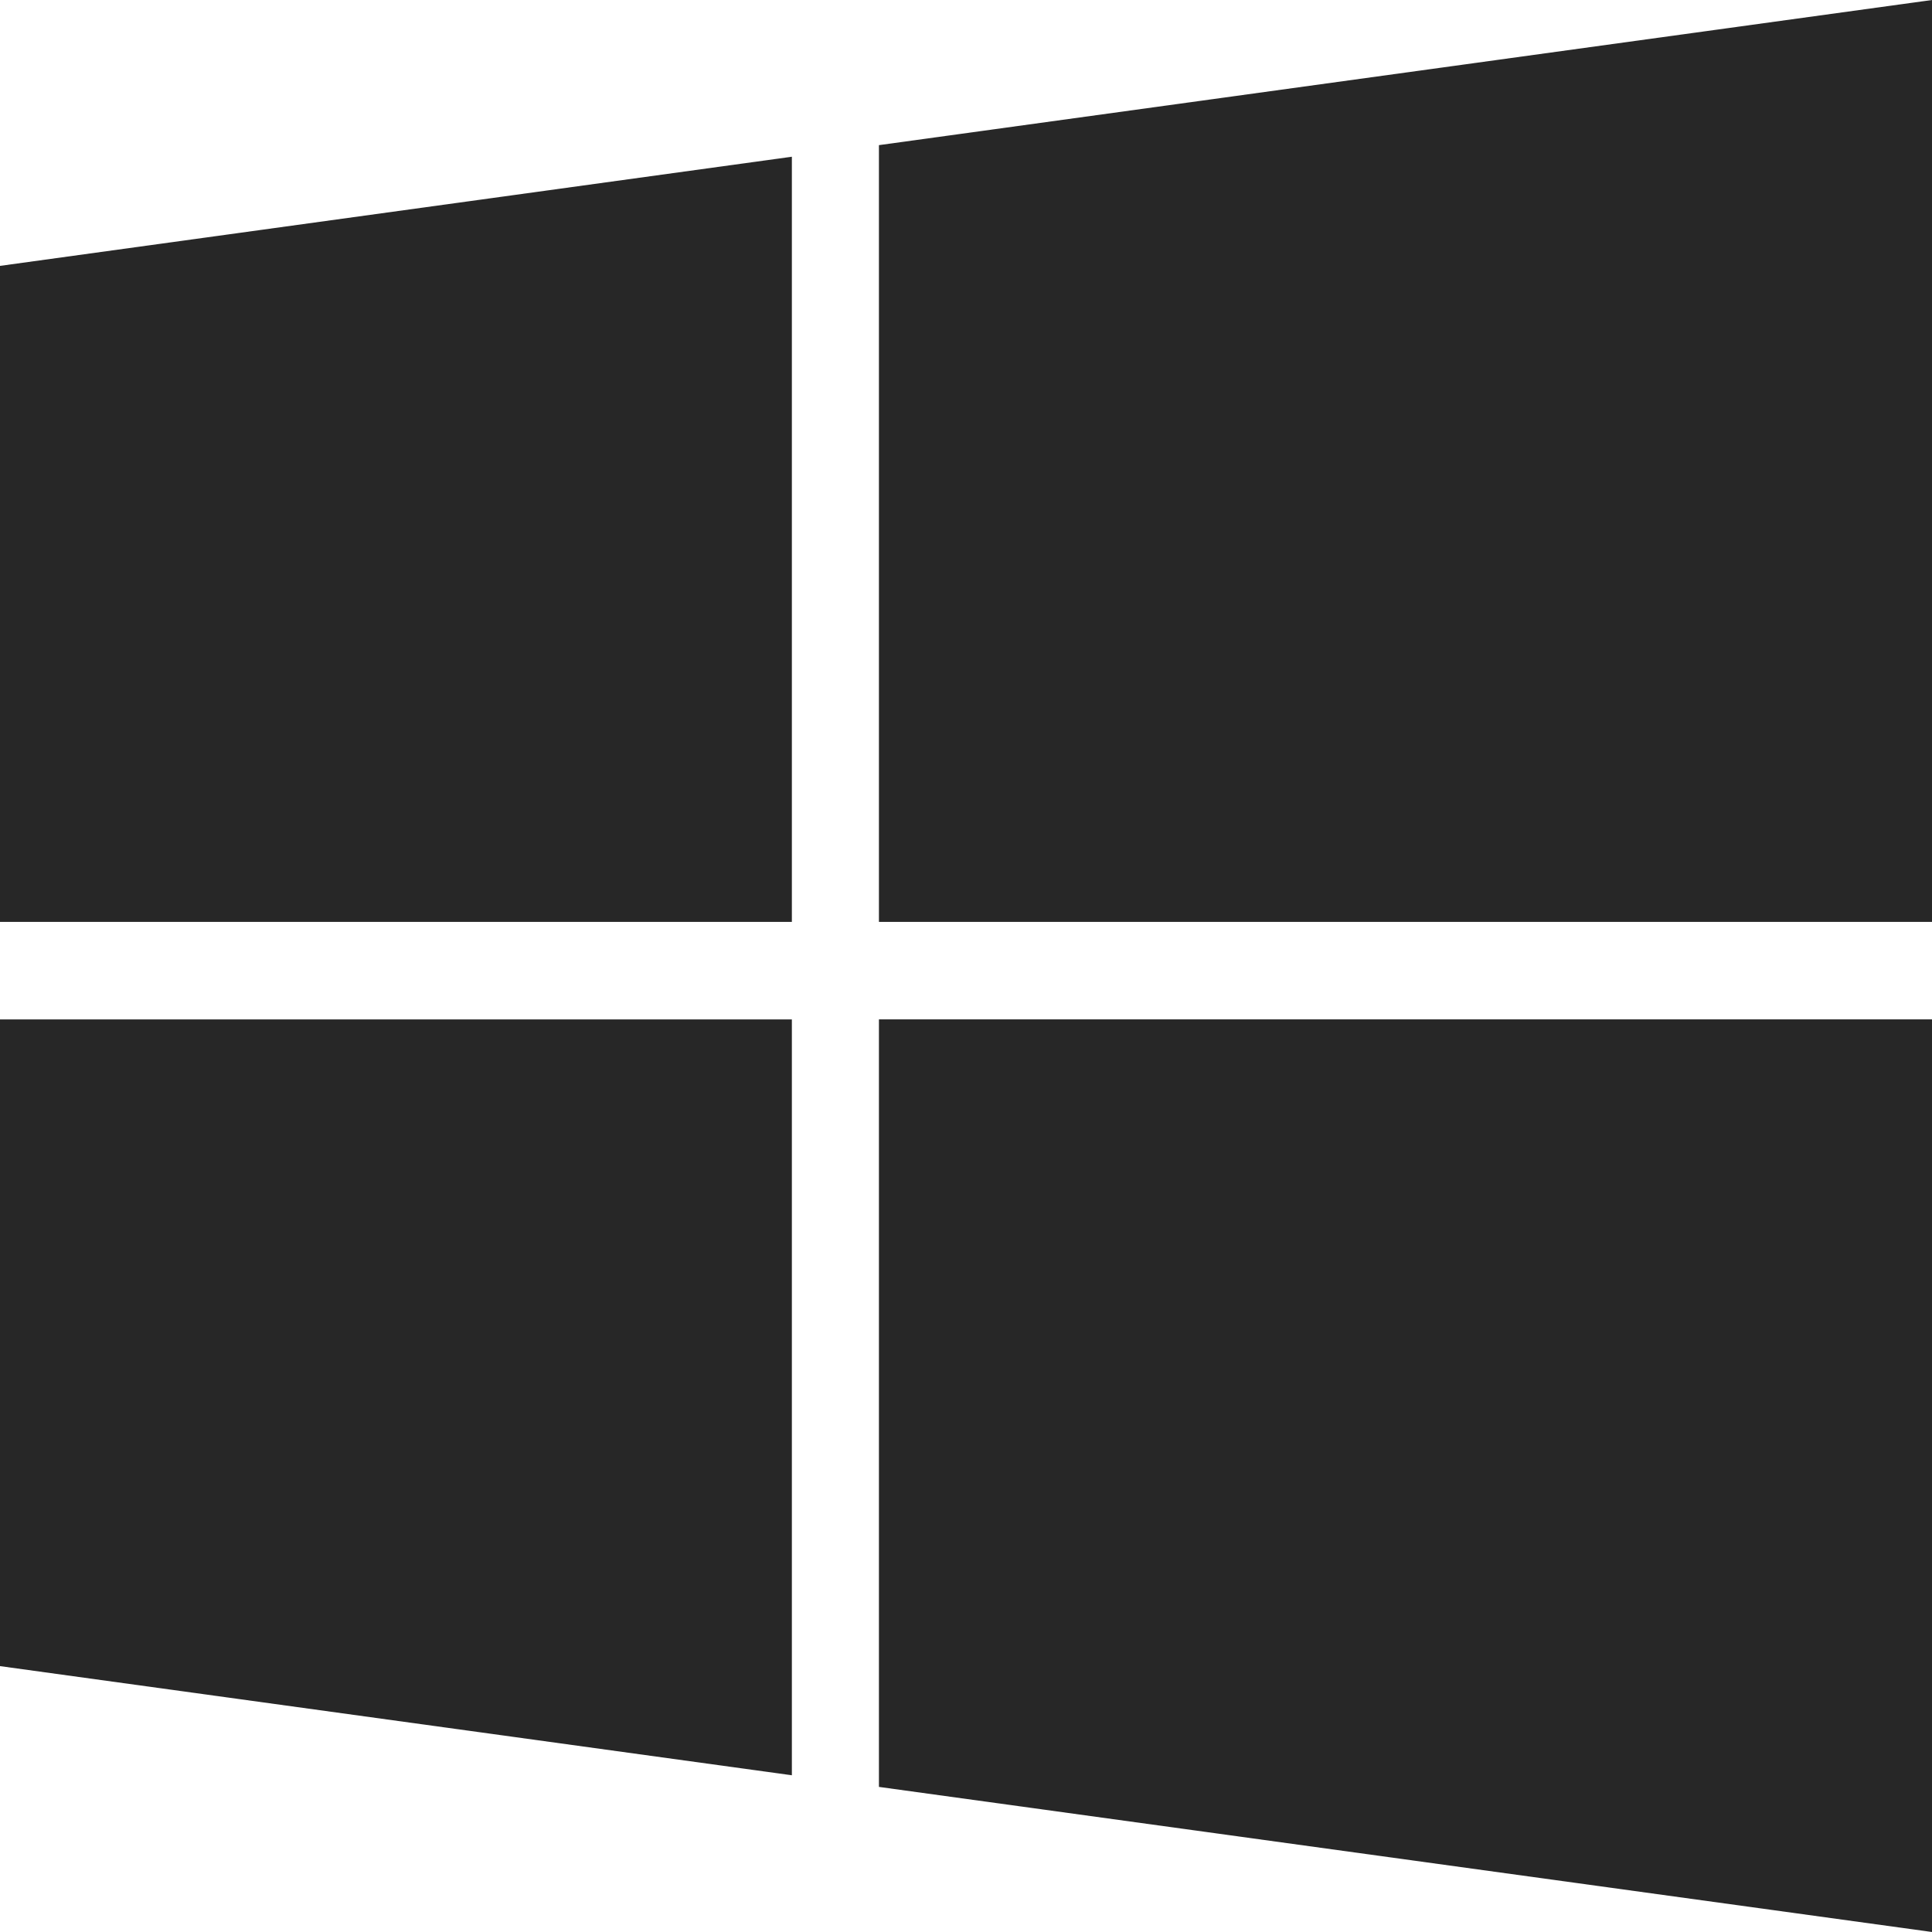
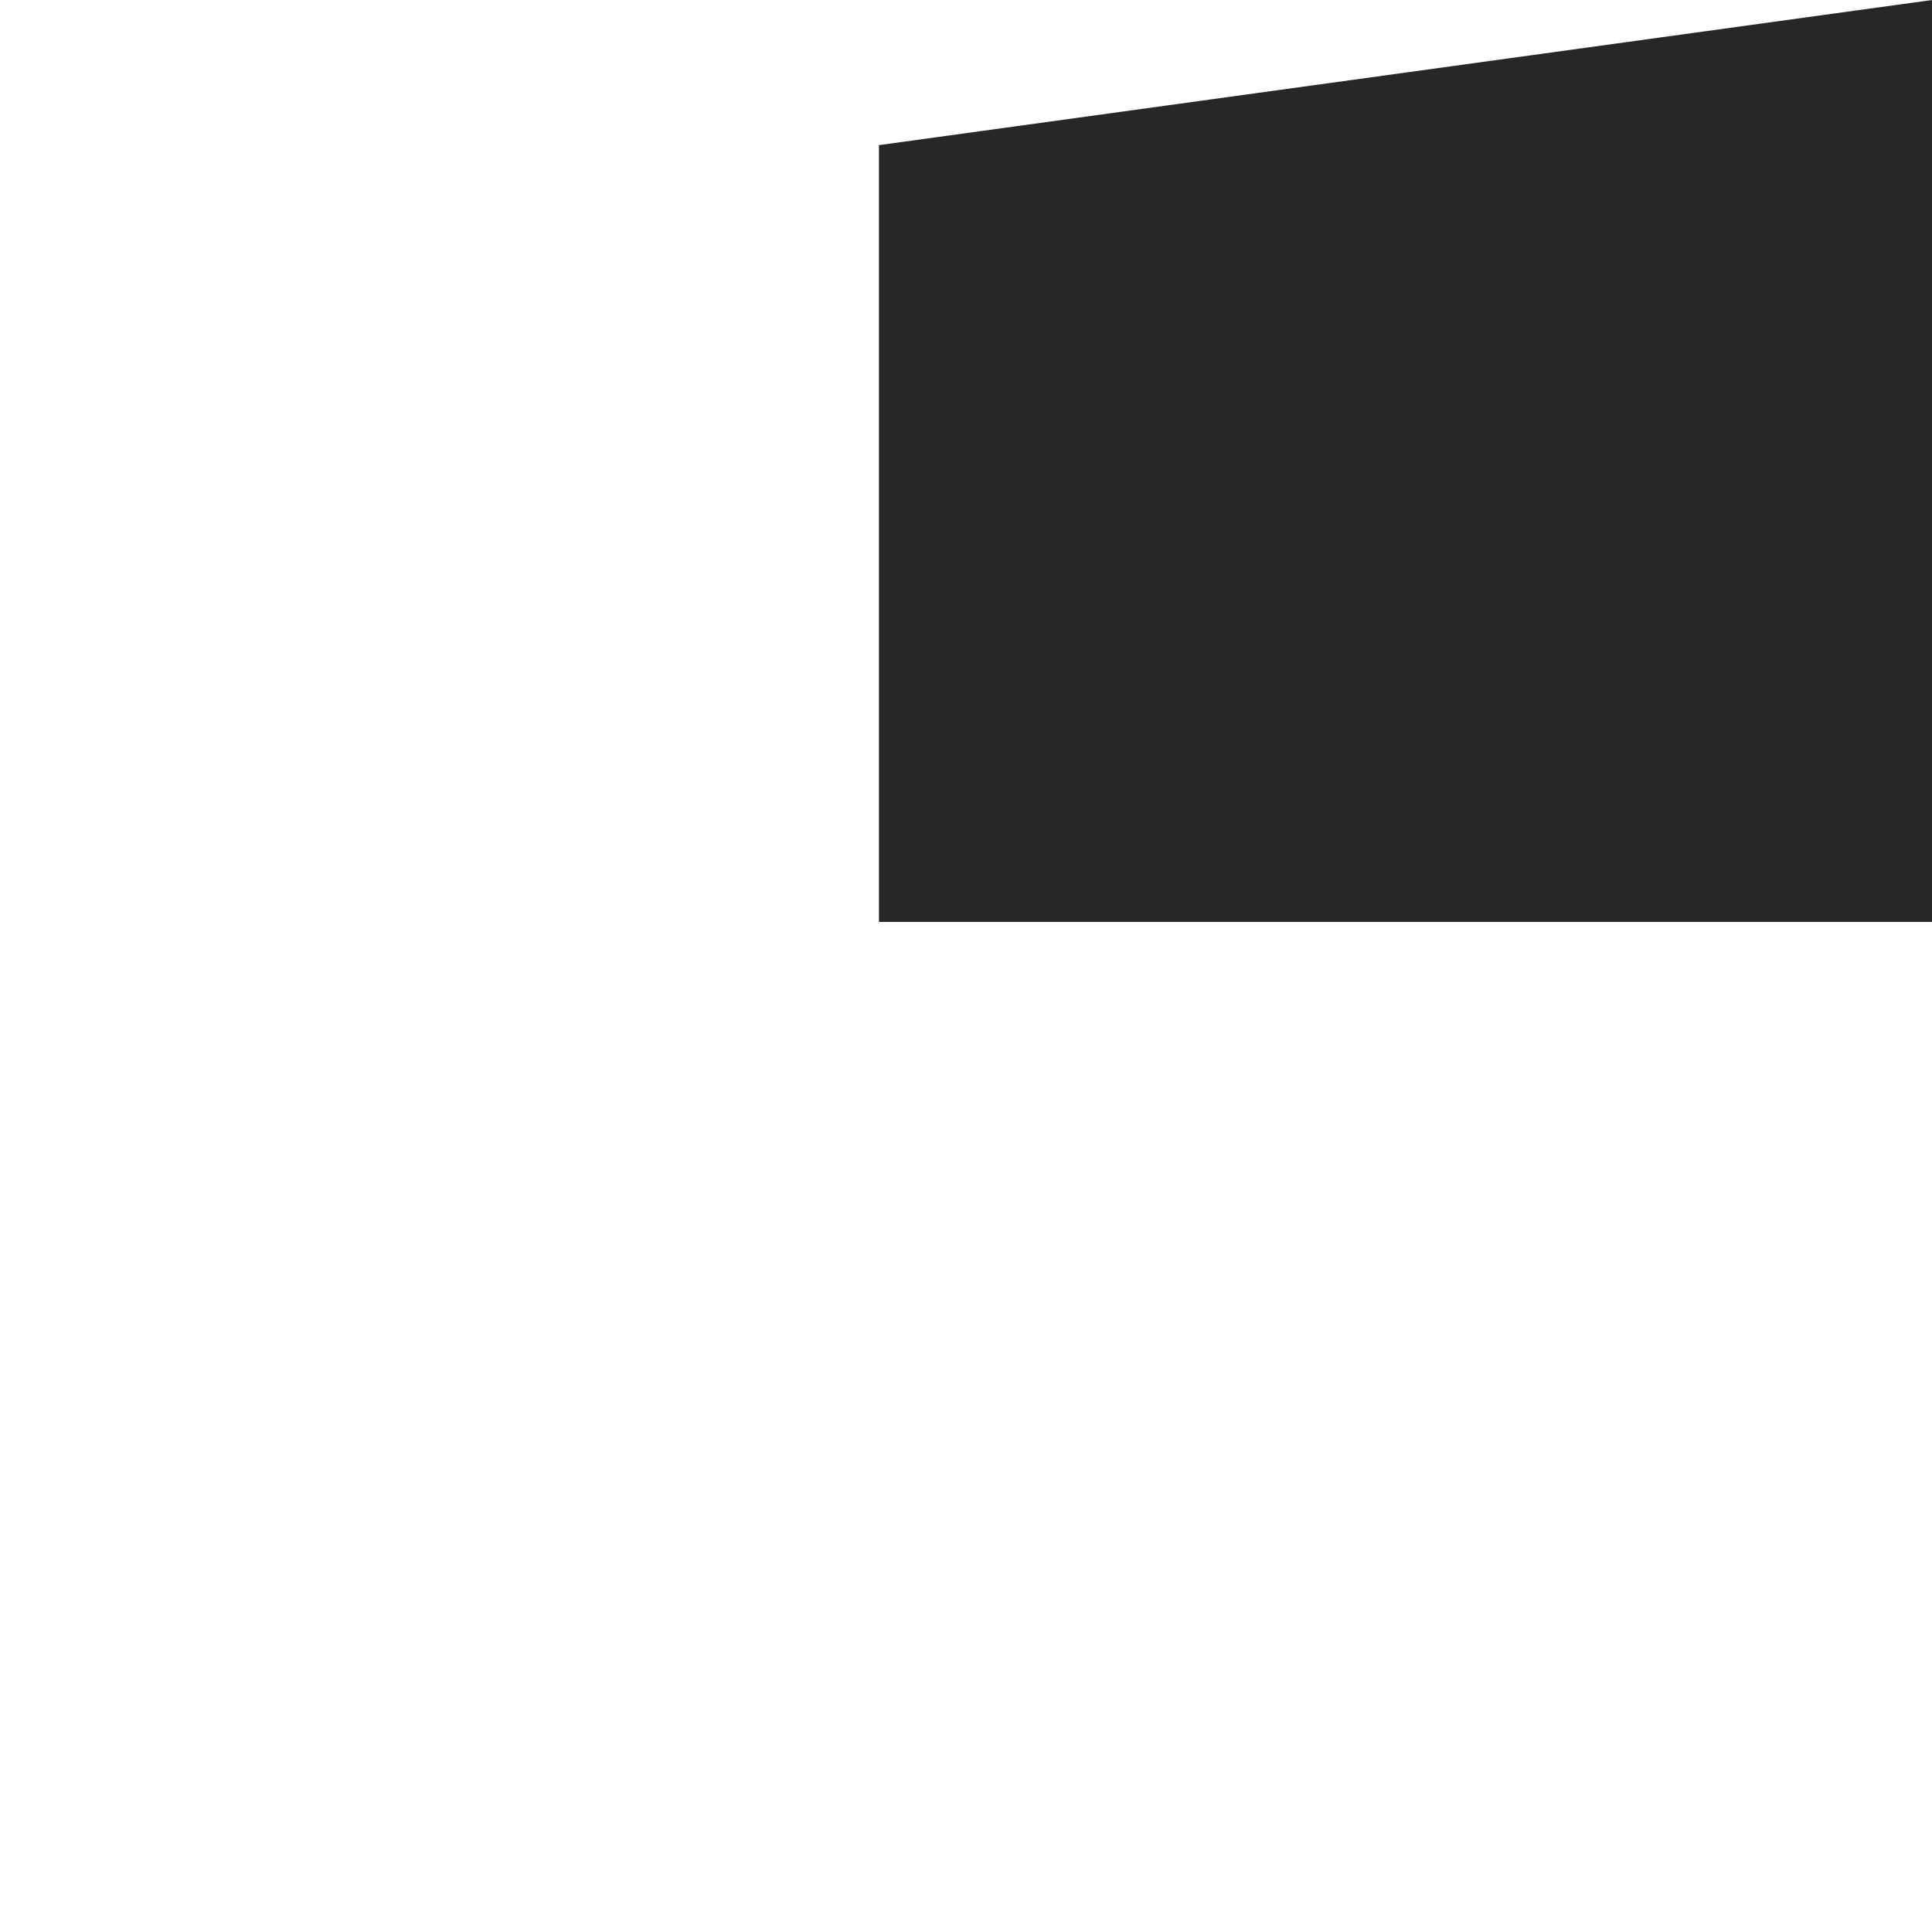
<svg xmlns="http://www.w3.org/2000/svg" id="Capa_1" viewBox="0 0 475.08 475.08">
  <defs>
    <style>.cls-1{fill:#272727;}</style>
  </defs>
-   <polygon class="cls-1" points="0 409.7 194.72 436.54 194.72 250.68 0 250.68 0 409.7" />
-   <polygon class="cls-1" points="0 226.69 194.72 226.69 194.72 38.54 0 65.38 0 226.69" />
-   <polygon class="cls-1" points="216.13 439.4 475.08 475.08 475.08 250.68 475.08 250.67 216.13 250.67 216.13 439.4" />
  <polygon class="cls-1" points="216.13 35.69 216.13 226.69 475.08 226.69 475.08 0 216.13 35.69" />
</svg>